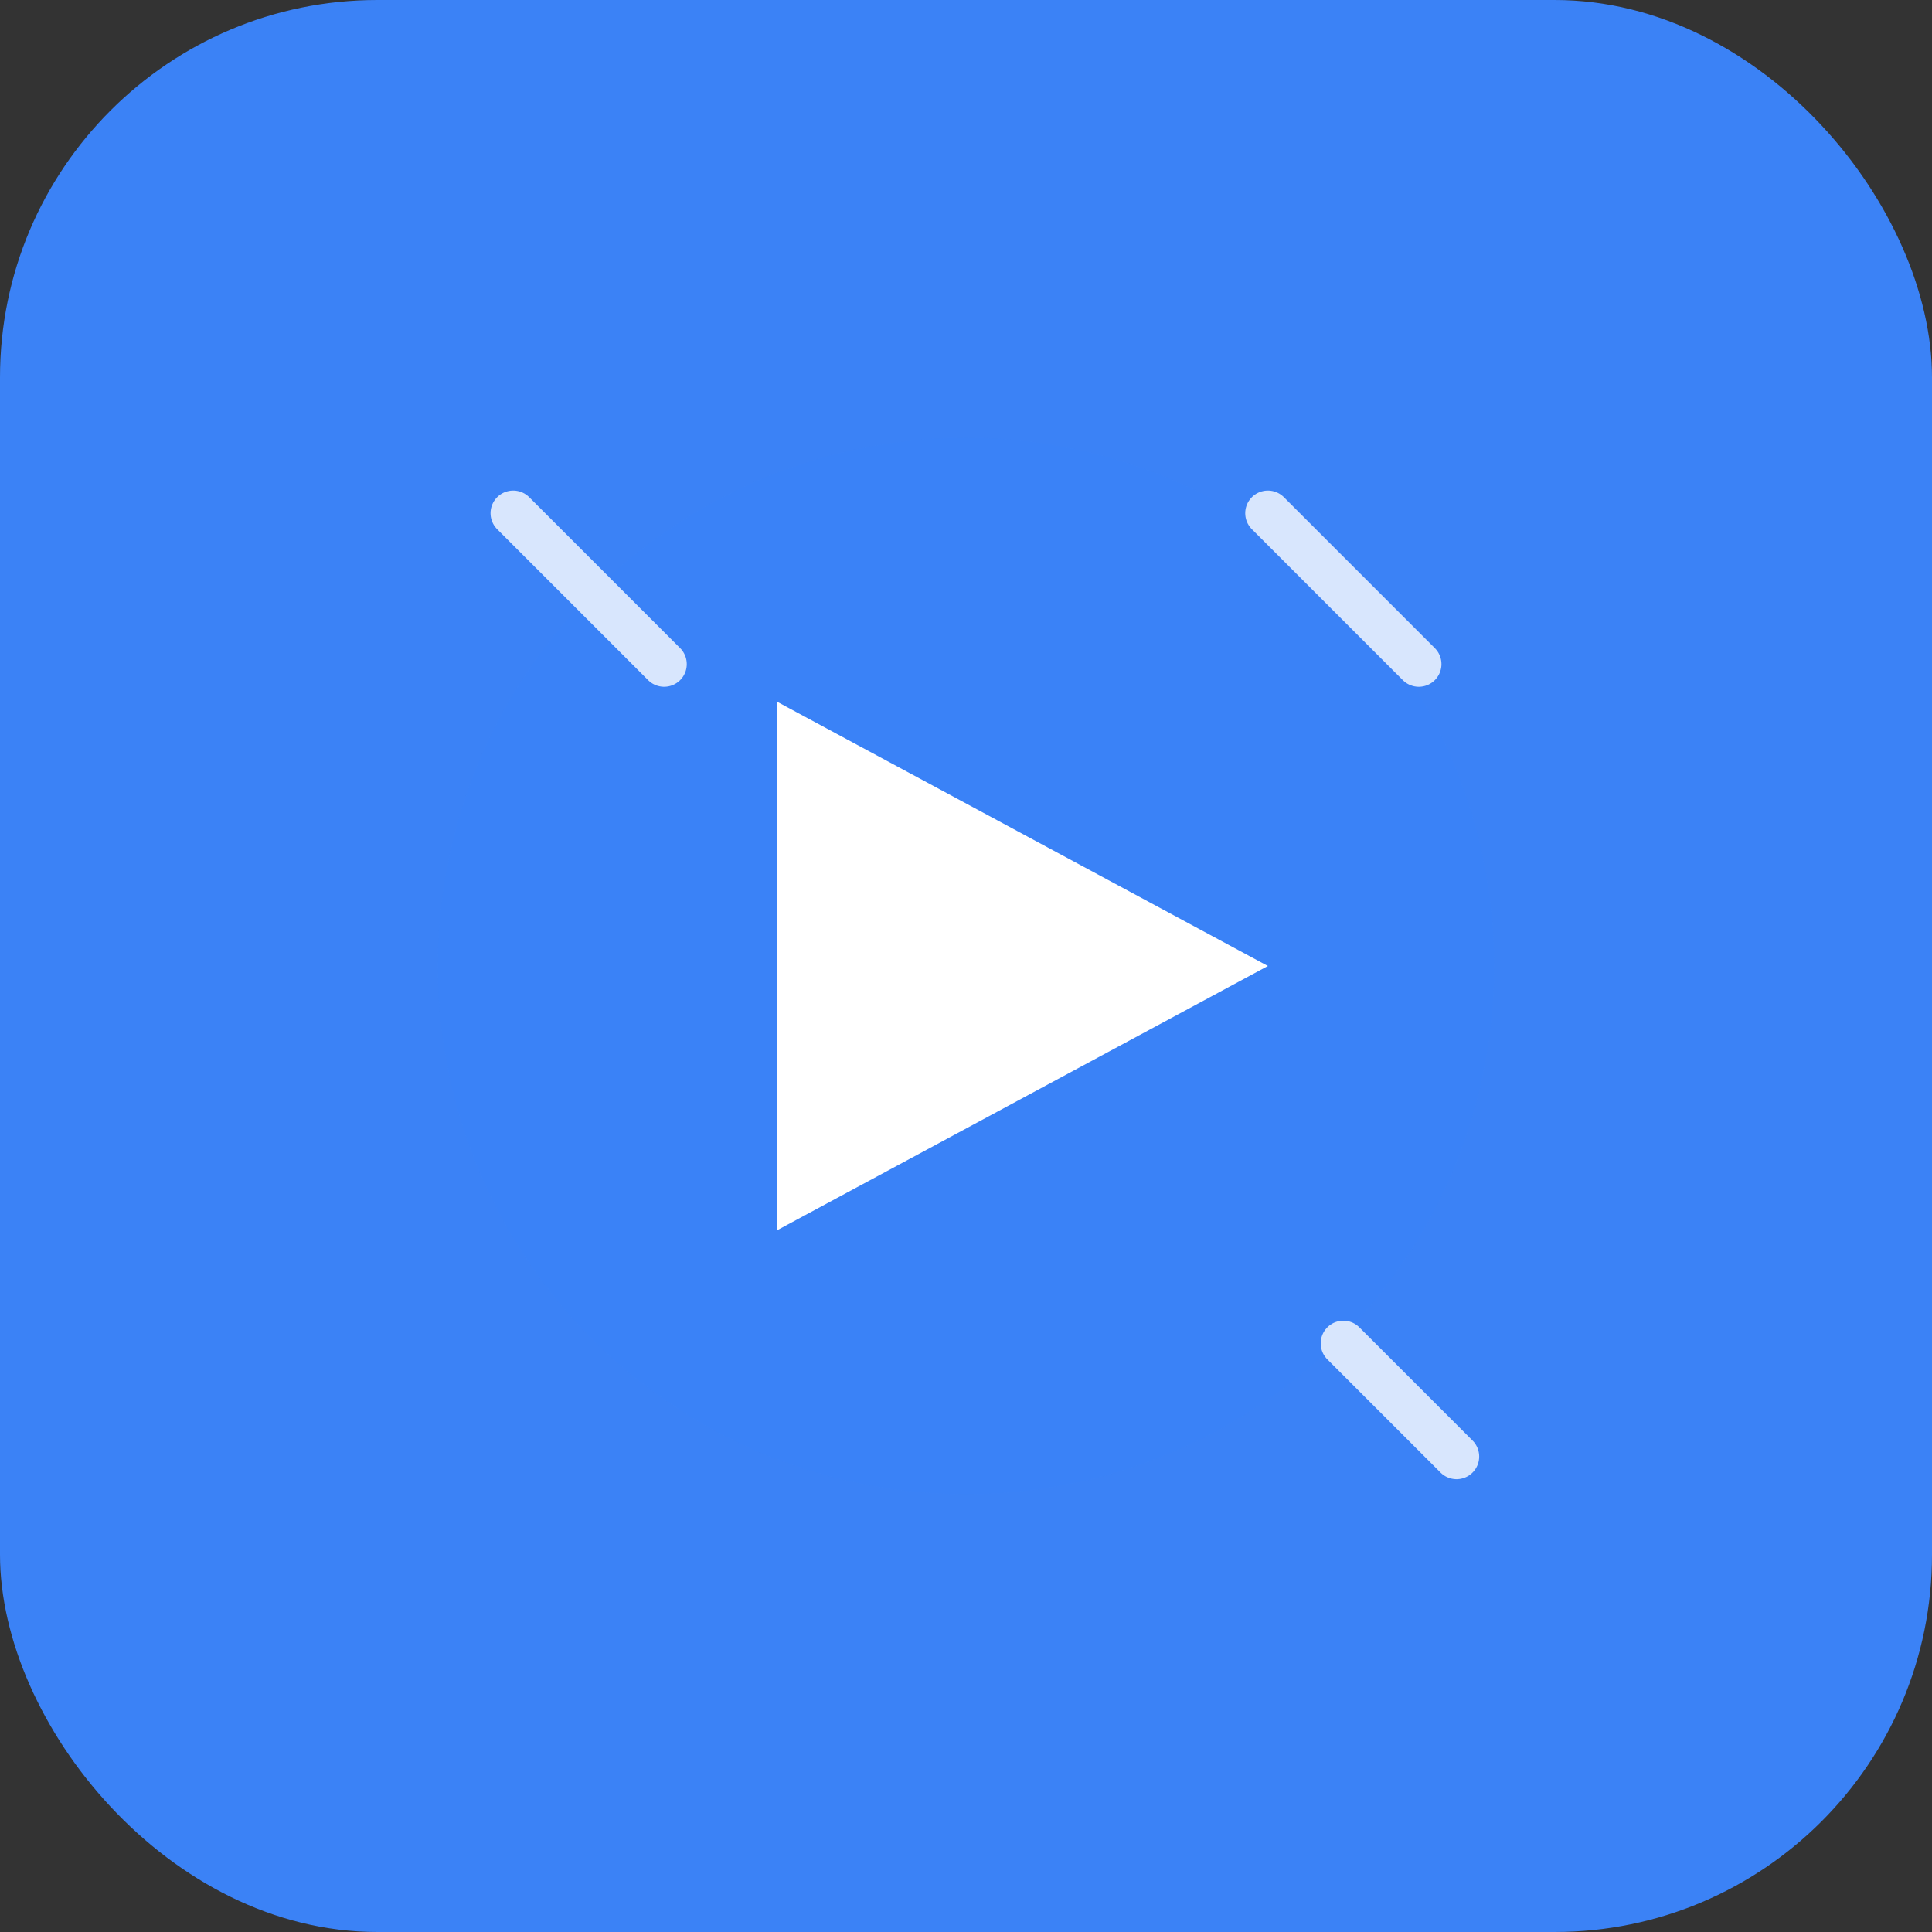
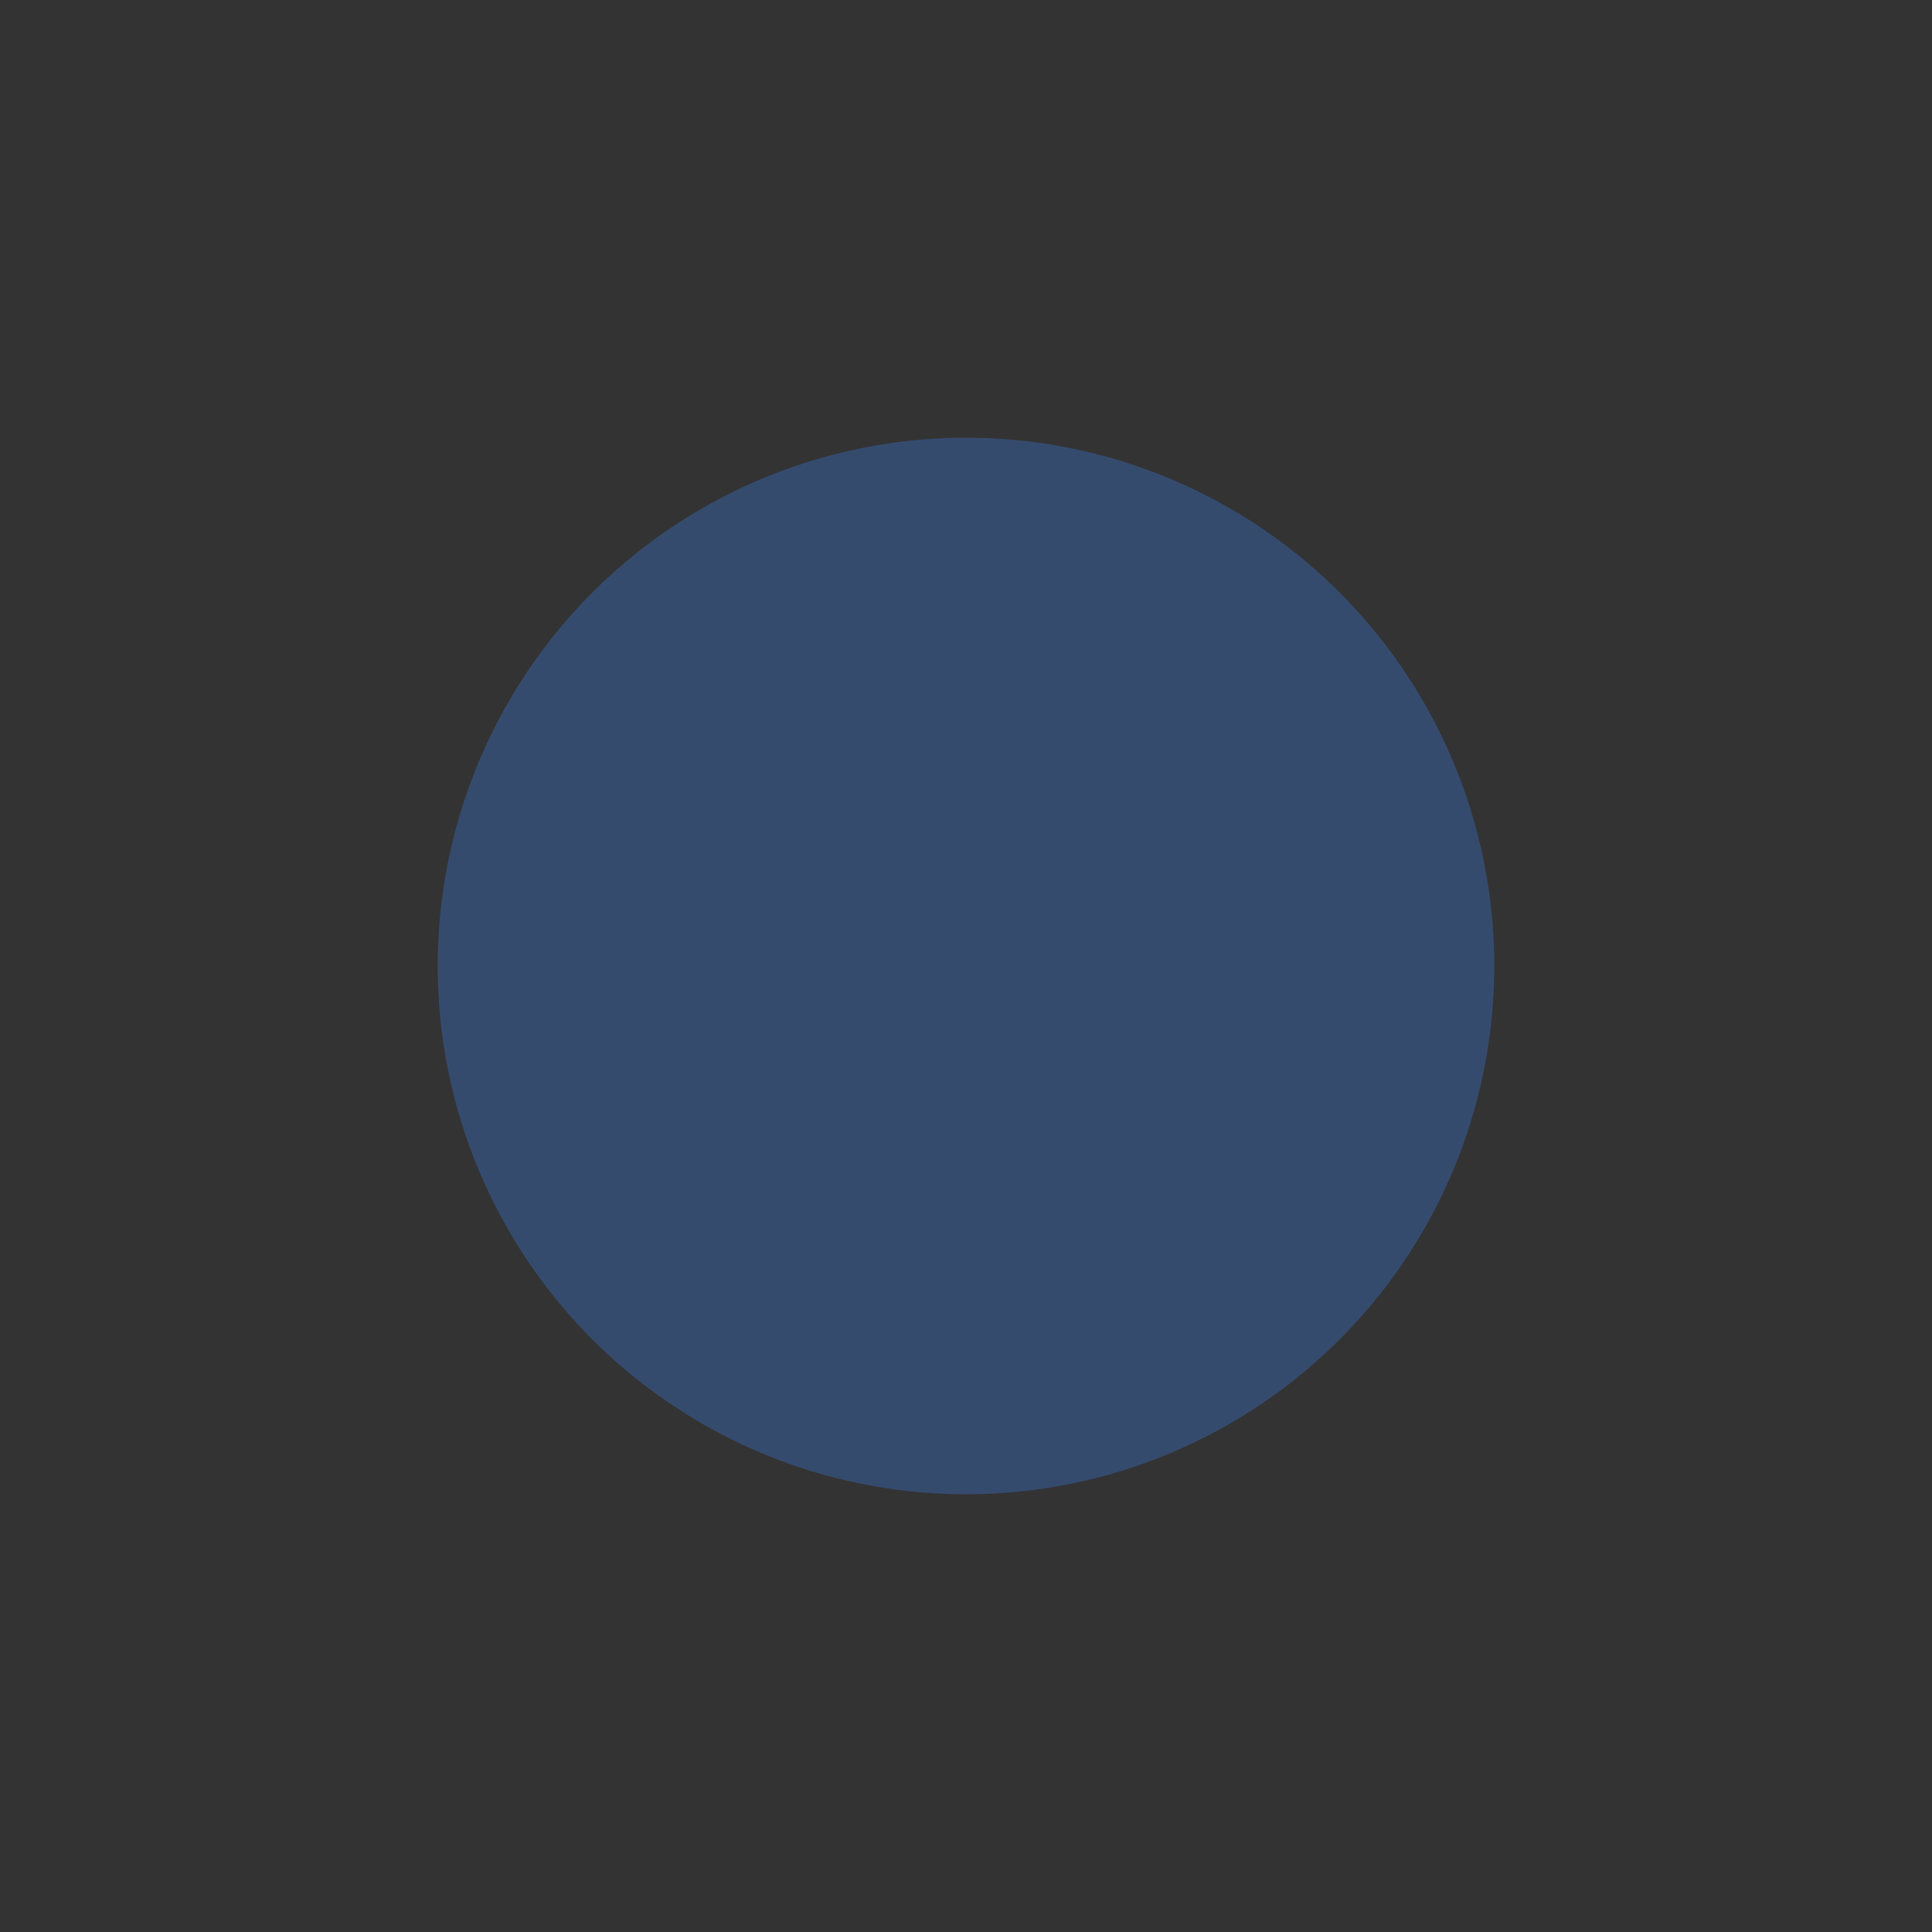
<svg xmlns="http://www.w3.org/2000/svg" width="512" height="512" viewBox="0 0 512 512">
  <rect x="0" y="0" width="512" height="512" fill="#333333" stroke="none" />
-   <rect width="512" height="512" rx="100" fill="#3B82F6" />
  <g transform="translate(256, 256)">
    <circle cx="0" cy="0" r="140" fill="#3B82F6" opacity="0.3" />
-     <path d="M -50 -70 L -50 70 L 80 0 Z" fill="white" />
-     <line x1="-120" y1="-120" x2="-80" y2="-80" stroke="white" stroke-width="12" stroke-linecap="round" opacity="0.8" />
-     <line x1="80" y1="-120" x2="120" y2="-80" stroke="white" stroke-width="12" stroke-linecap="round" opacity="0.8" />
-     <line x1="100" y1="100" x2="130" y2="130" stroke="white" stroke-width="12" stroke-linecap="round" opacity="0.8" />
  </g>
</svg>